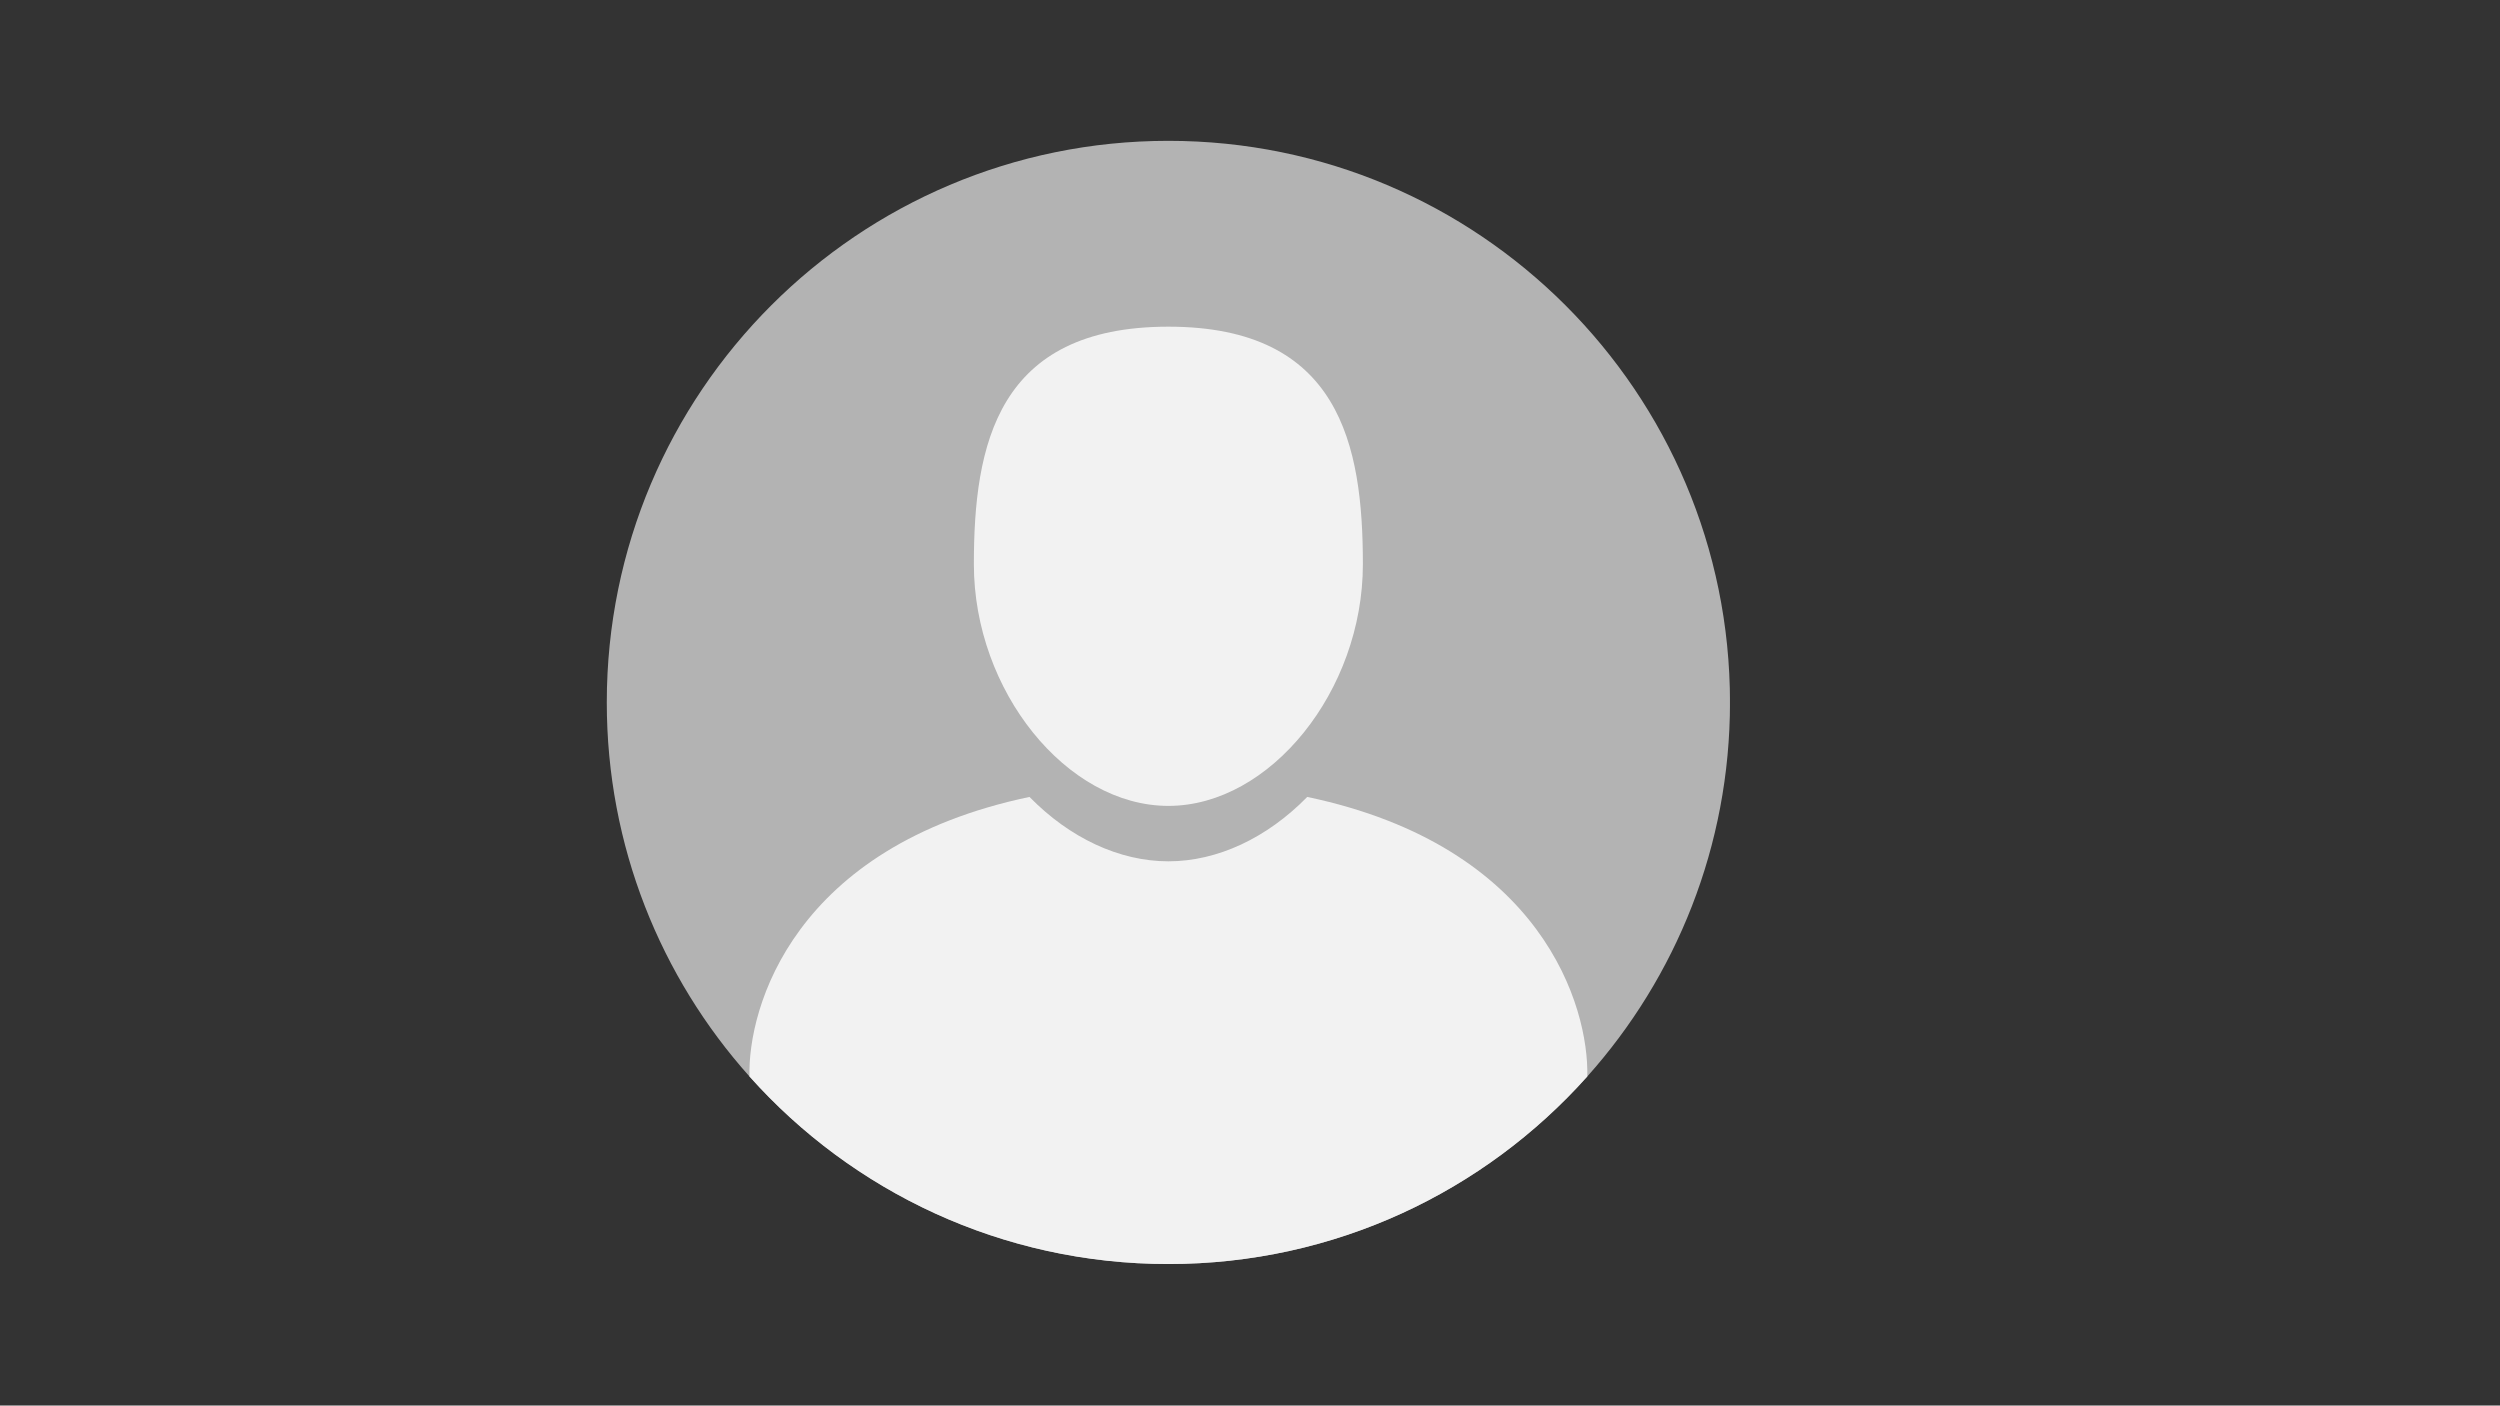
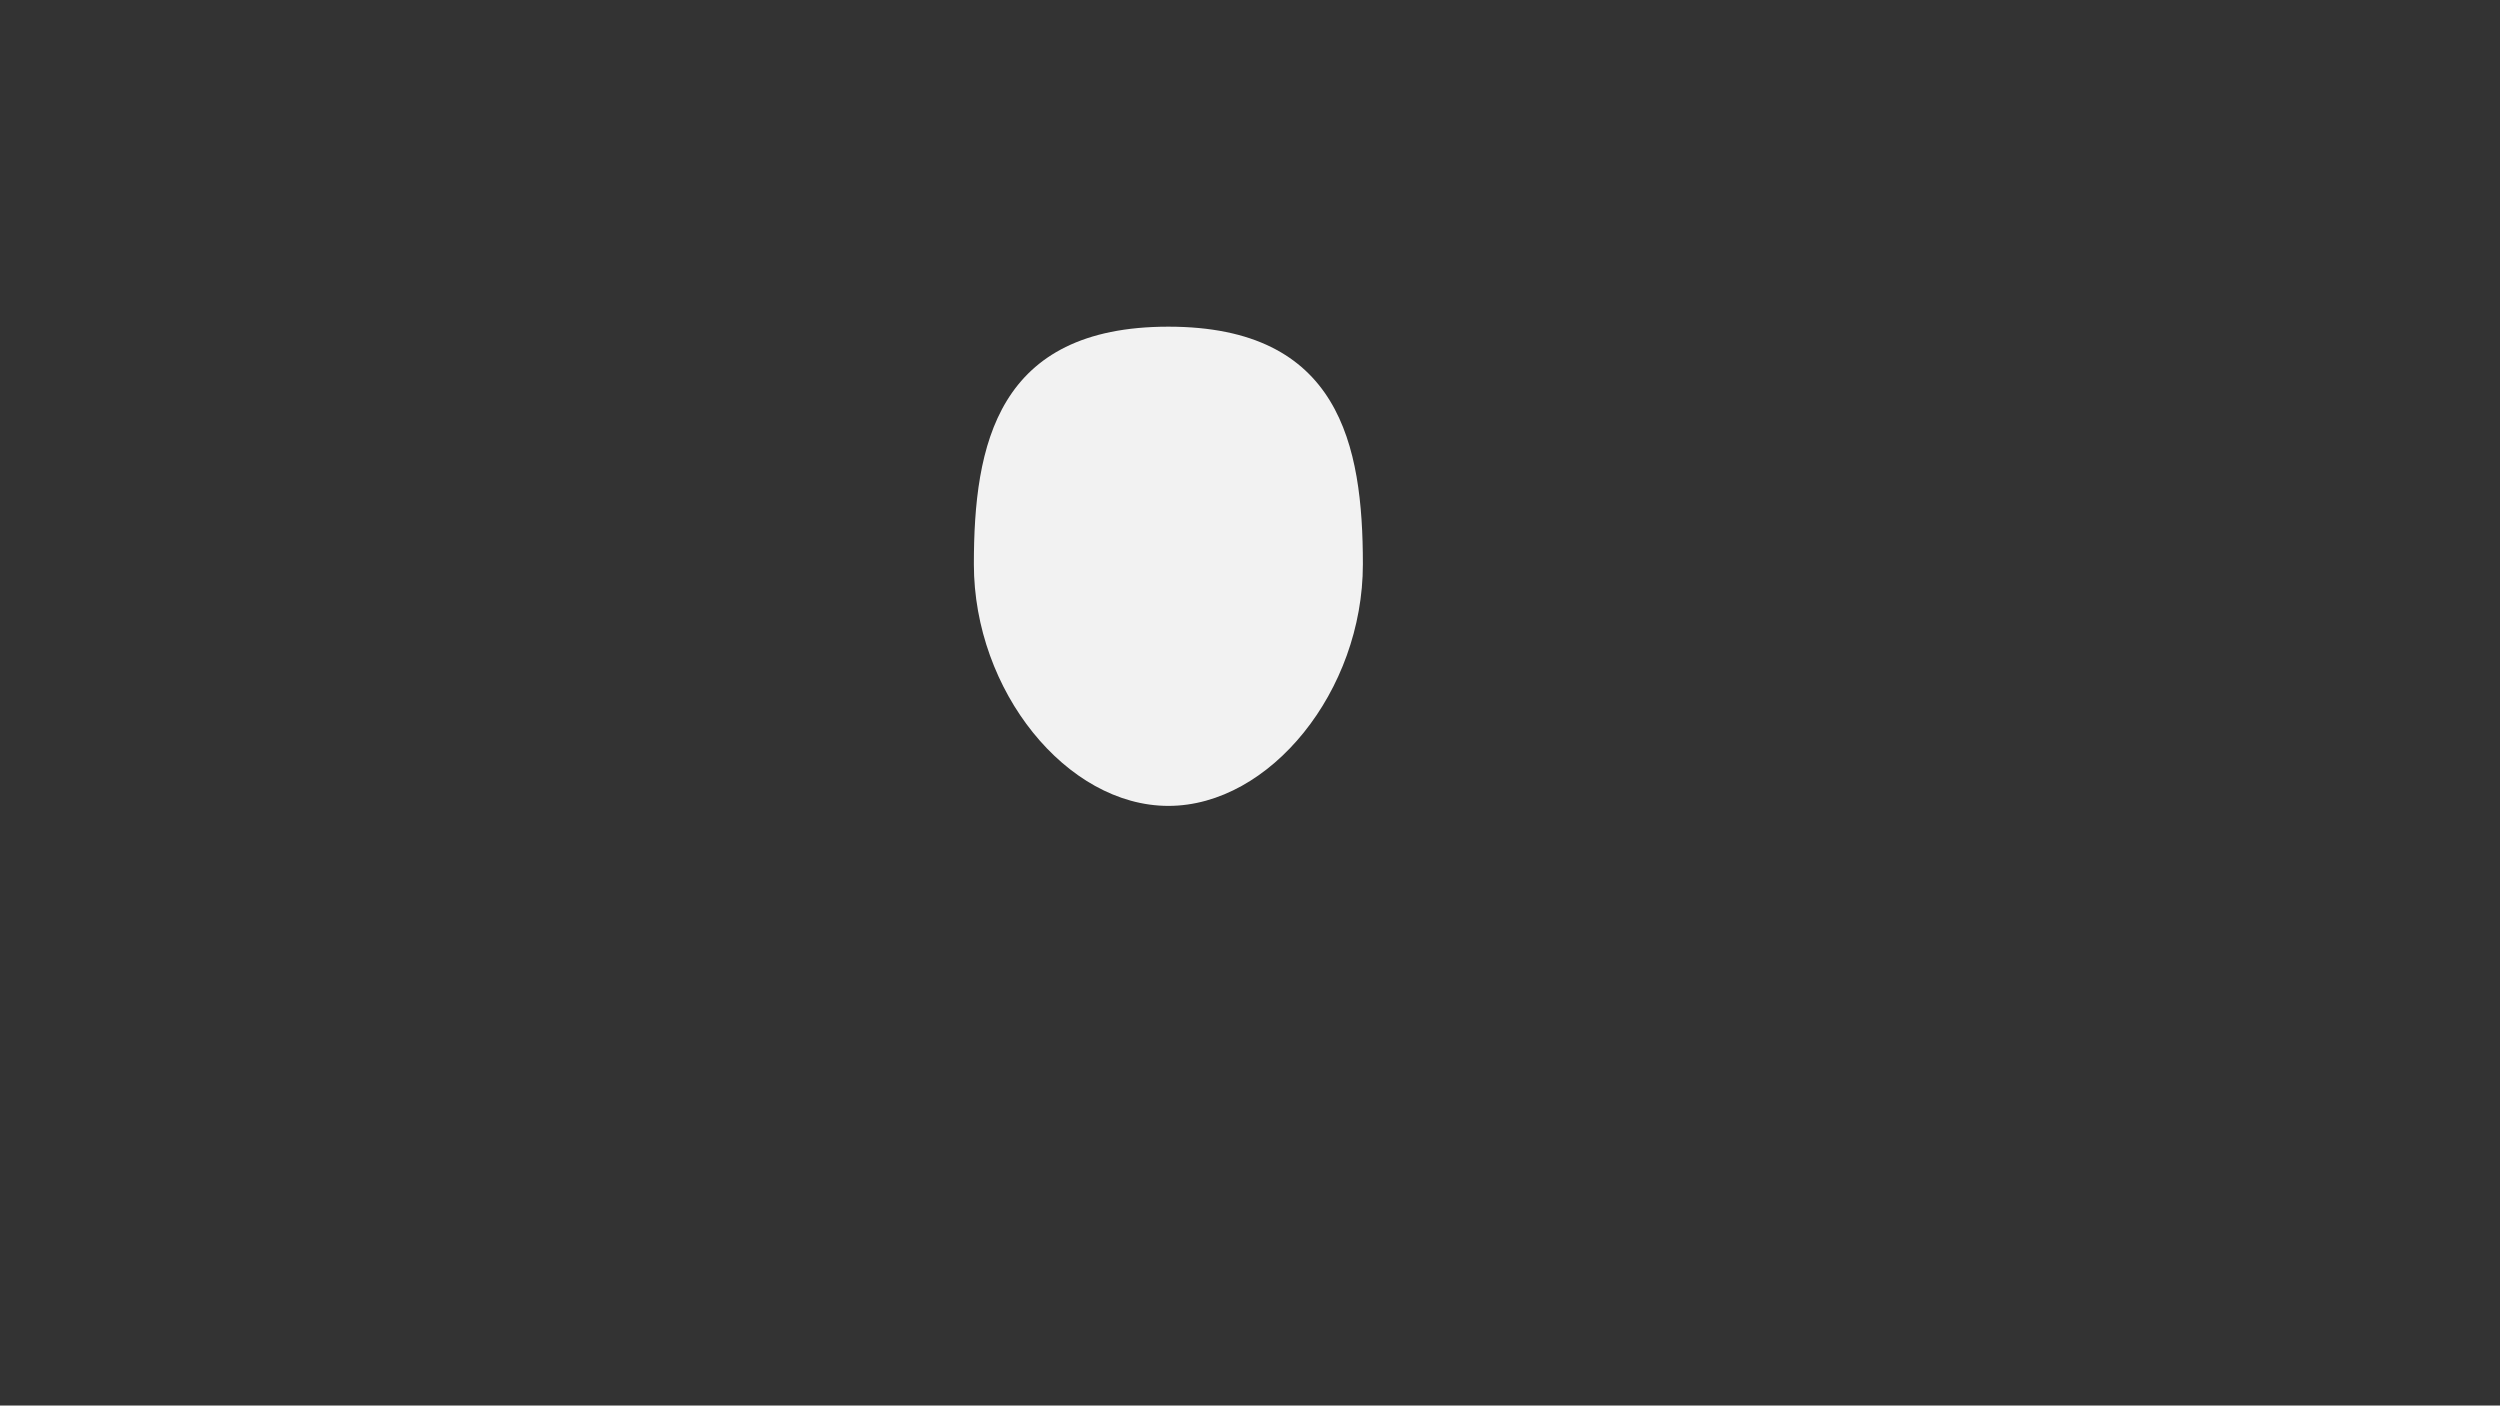
<svg xmlns="http://www.w3.org/2000/svg" width="1366" zoomAndPan="magnify" viewBox="0 0 1024.5 576" height="768" preserveAspectRatio="xMidYMid meet" version="1.0">
  <rect x="0" y="0" width="1024.5" height="576" fill="#333333" stroke="none" />
  <defs>
    <clipPath id="896da5aa85">
      <path d="M 248.652 57.711 L 708.93 57.711 L 708.93 517.988 L 248.652 517.988 Z M 248.652 57.711 " clip-rule="nonzero" />
    </clipPath>
    <clipPath id="ed49f33ee4">
-       <path d="M 307 326 L 651 326 L 651 517.988 L 307 517.988 Z M 307 326 " clip-rule="nonzero" />
-     </clipPath>
+       </clipPath>
  </defs>
  <g clip-path="url(#896da5aa85)">
-     <path fill="#b3b3b3" d="M 708.949 287.859 C 708.949 346.738 686.855 400.438 650.473 441.137 C 608.336 488.316 547.043 518.004 478.805 518.004 C 410.566 518.004 349.254 488.316 307.137 441.137 C 270.754 400.438 248.66 346.738 248.66 287.859 C 248.66 160.762 351.688 57.715 478.805 57.715 C 605.902 57.715 708.949 160.762 708.949 287.859 " fill-opacity="1" fill-rule="nonzero" />
-   </g>
+     </g>
  <path fill="#f2f2f2" d="M 478.805 330.254 C 520.516 330.254 558.508 283.062 558.508 231.242 C 558.508 182.285 549.039 133.871 478.805 133.871 C 408.562 133.871 399.09 182.285 399.09 231.242 C 399.09 283.062 437.086 330.254 478.805 330.254 " fill-opacity="1" fill-rule="nonzero" />
  <g clip-path="url(#ed49f33ee4)">
-     <path fill="#f2f2f2" d="M 650.473 441.137 C 608.336 488.316 547.043 518.004 478.805 518.004 C 410.566 518.004 349.254 488.316 307.137 441.137 C 306.406 412.711 325.336 346.855 421.883 326.582 C 438.395 343.438 458.723 352.969 478.805 352.969 C 498.883 352.969 519.195 343.438 535.707 326.582 C 632.273 346.855 651.184 412.711 650.473 441.137 " fill-opacity="1" fill-rule="nonzero" />
-   </g>
+     </g>
</svg>